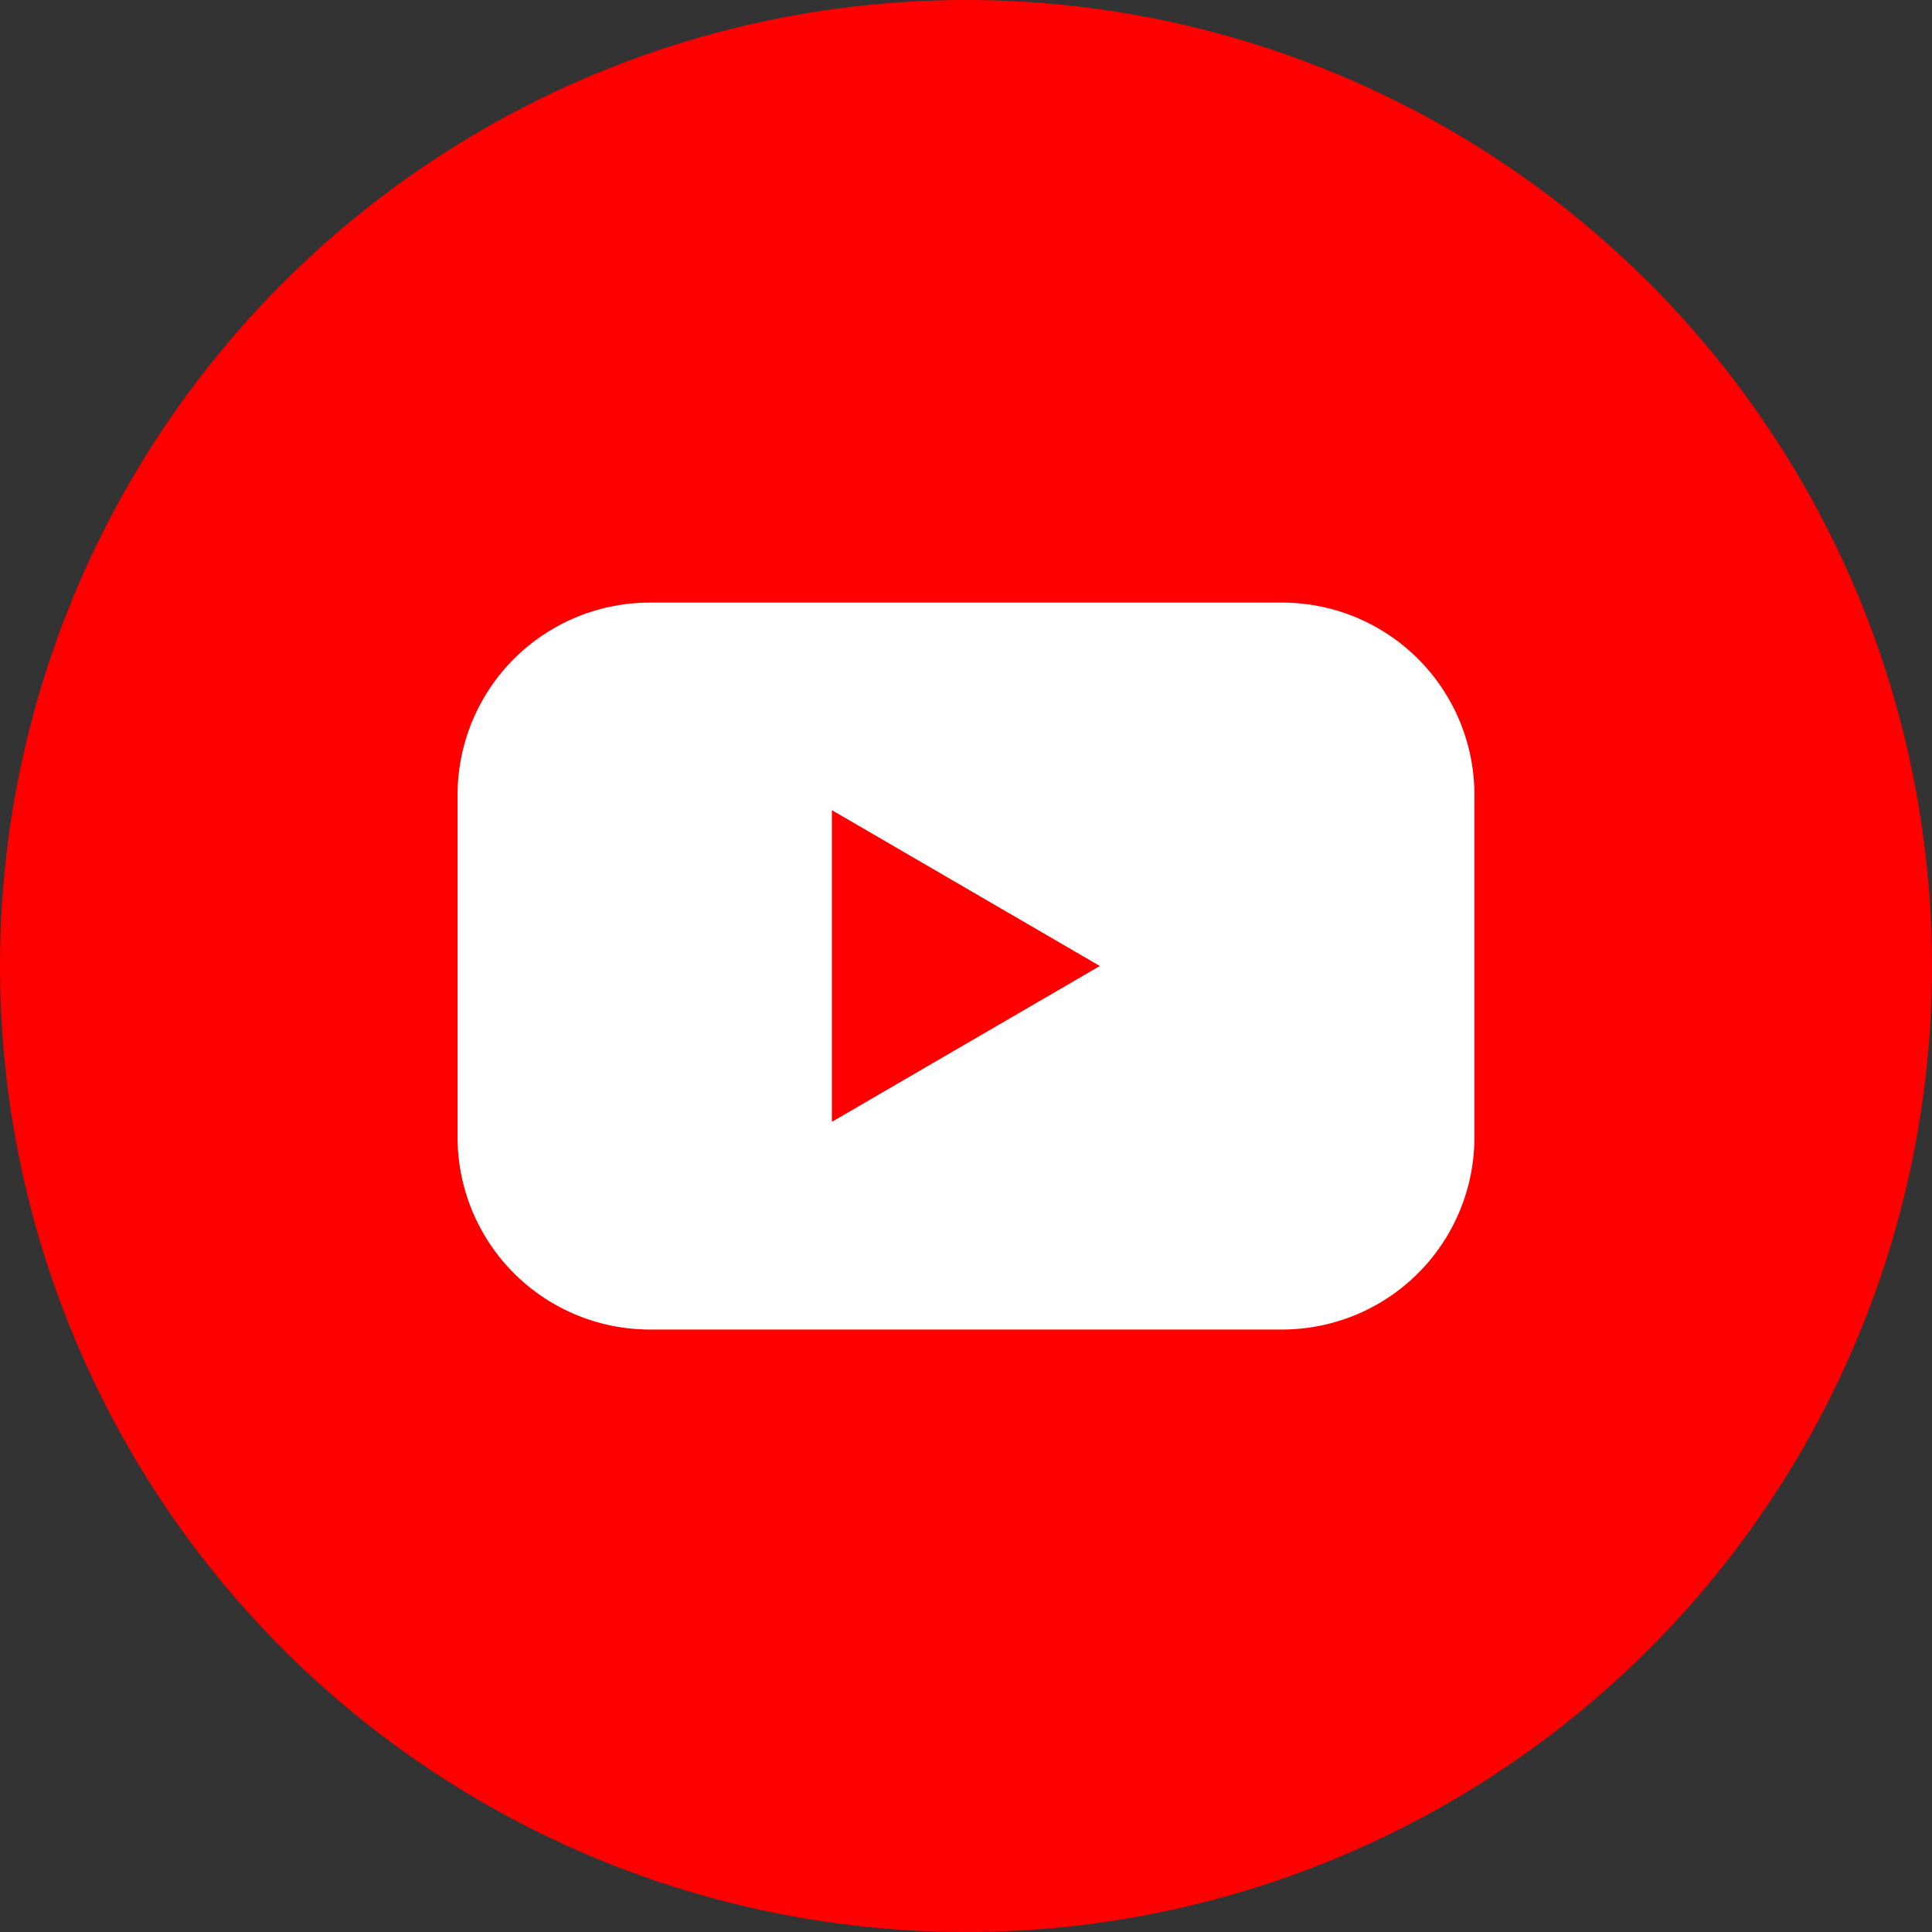
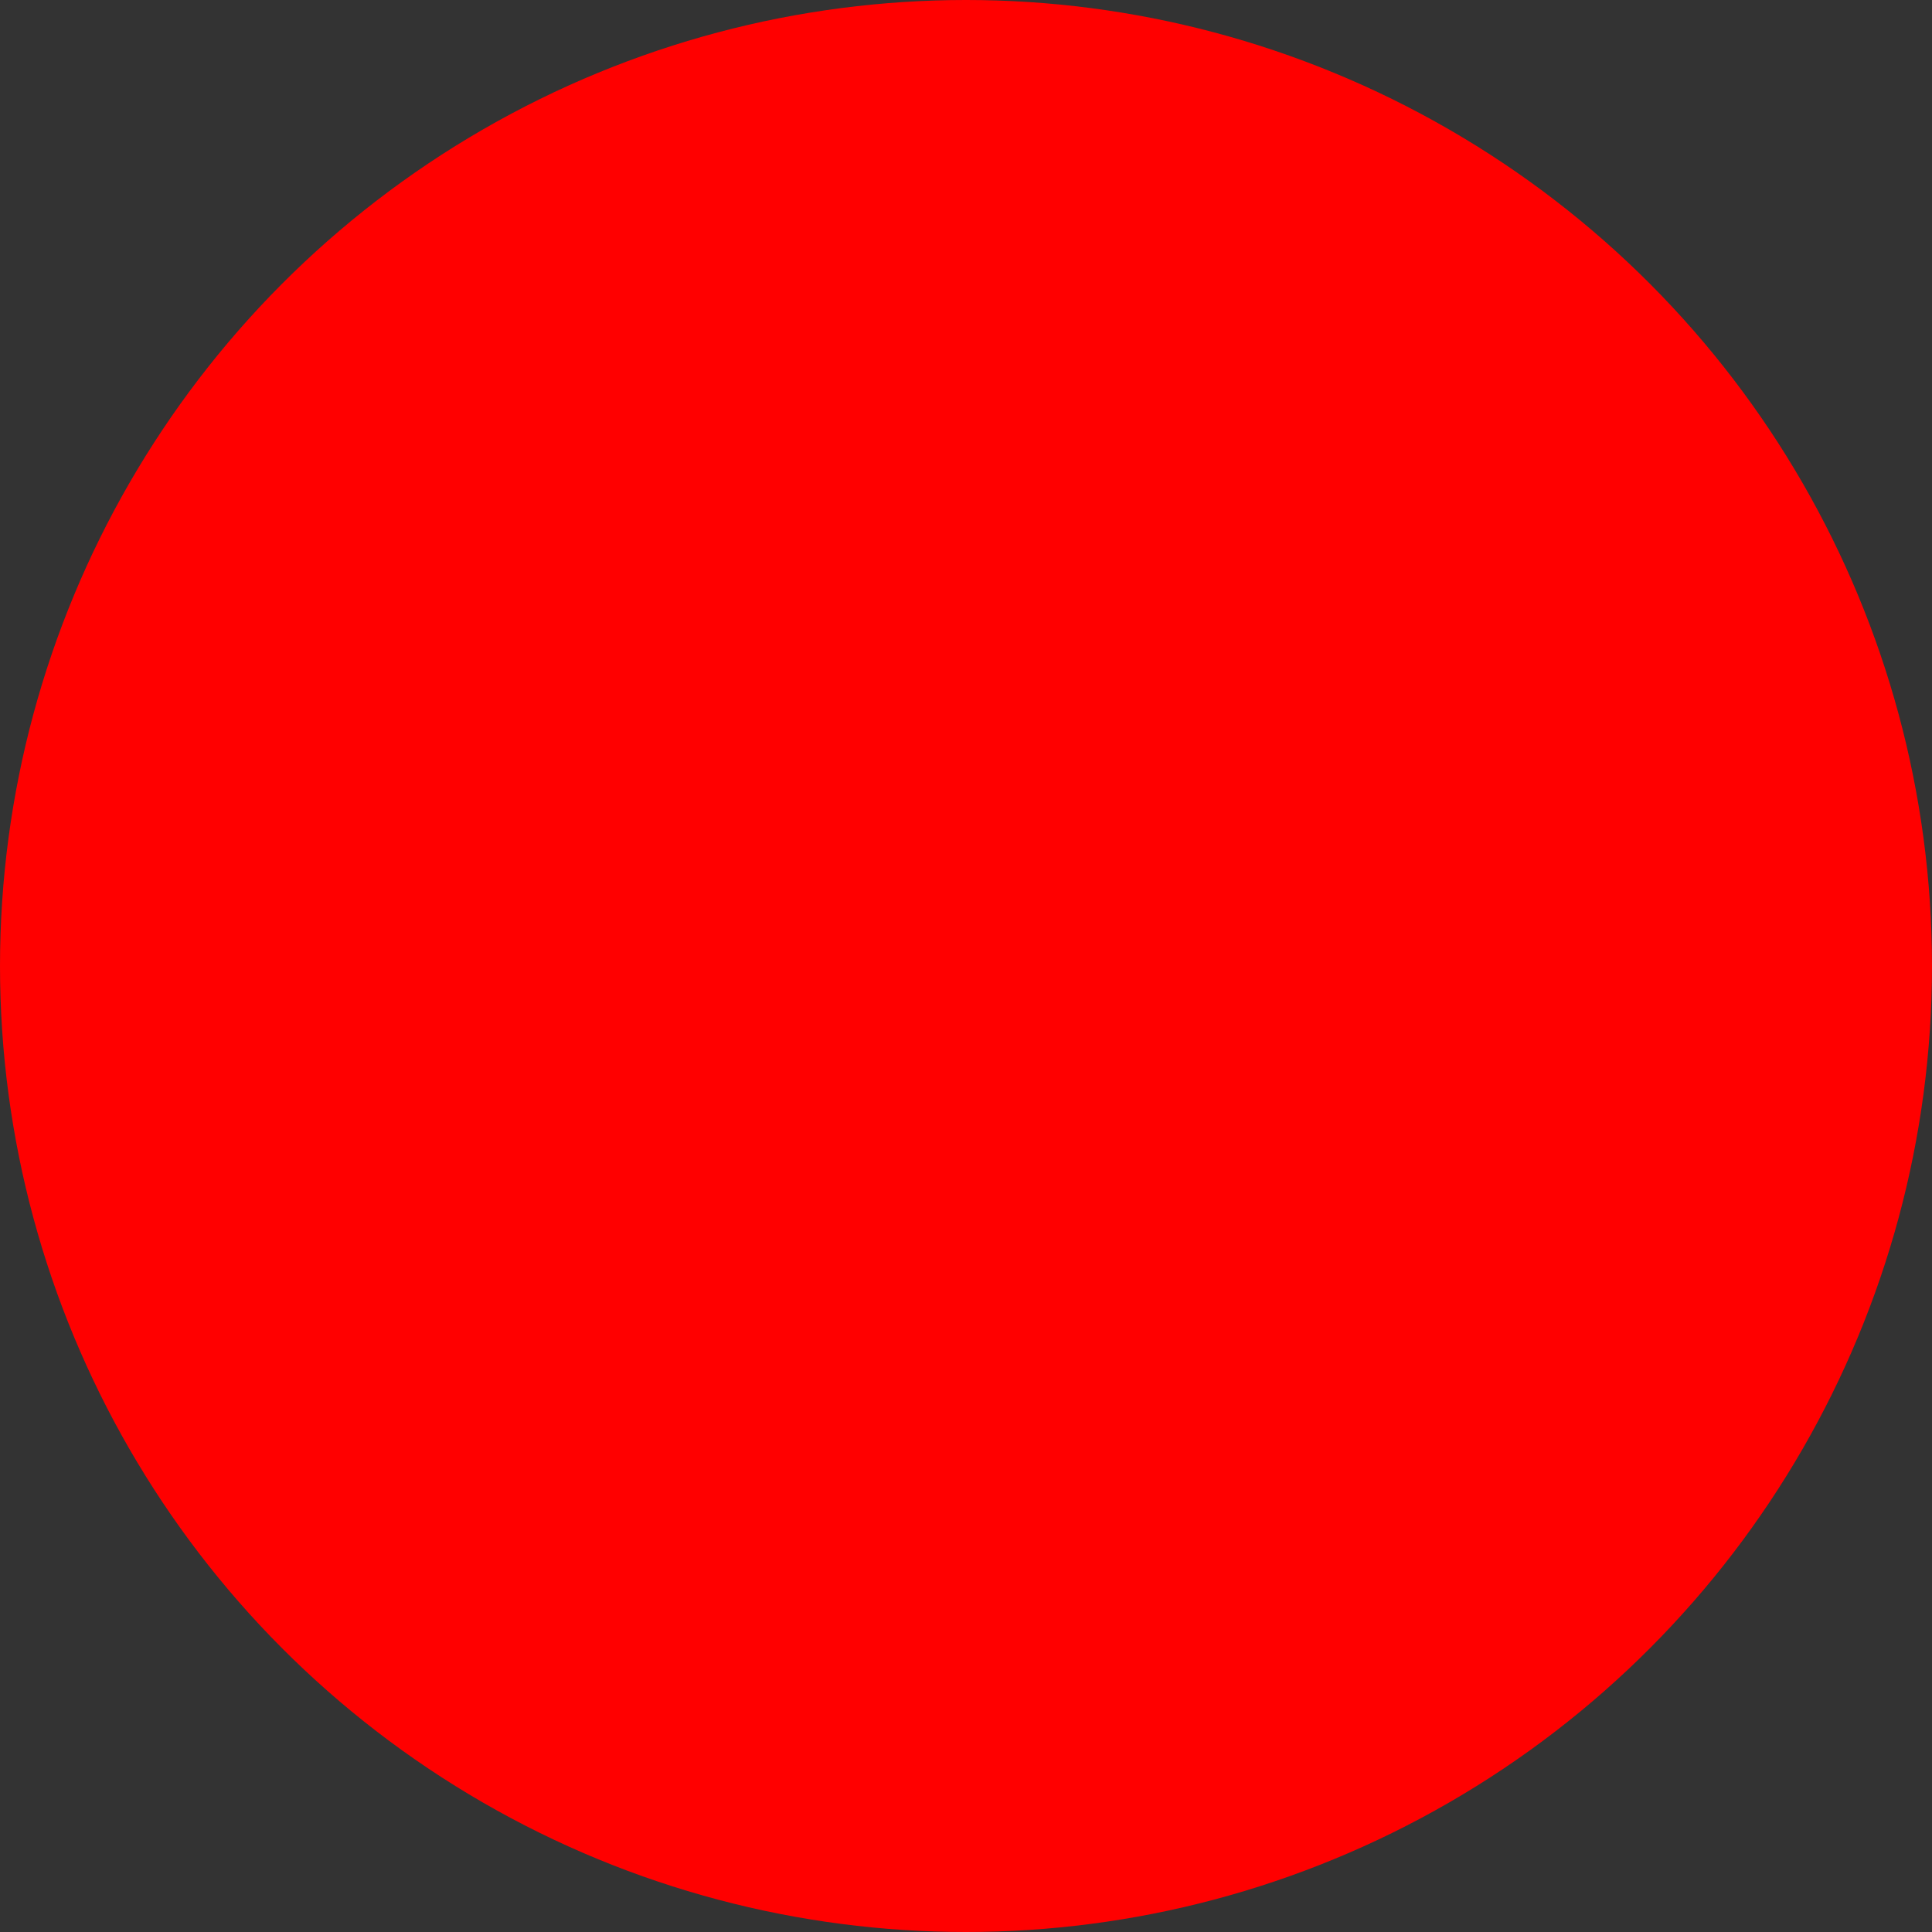
<svg xmlns="http://www.w3.org/2000/svg" id="Youtube" width="32" height="32" viewBox="0 0 32 32">
  <rect x="0" y="0" width="32" height="32" fill="#333333" stroke="none" />
  <g id="Color">
    <g id="_02.YouTube" data-name="02.YouTube">
      <circle id="Background" cx="16" cy="16" r="16" fill="red" />
-       <path id="Icon" d="M49.657,47.41H39.185A3.185,3.185,0,0,0,36,50.6v5.663a3.185,3.185,0,0,0,3.185,3.187H49.657a3.185,3.185,0,0,0,3.185-3.187V50.6A3.185,3.185,0,0,0,49.657,47.41ZM42.2,56.01V50.848l4.438,2.581Z" transform="translate(-28.421 -37.429)" fill="#fff" />
    </g>
  </g>
</svg>